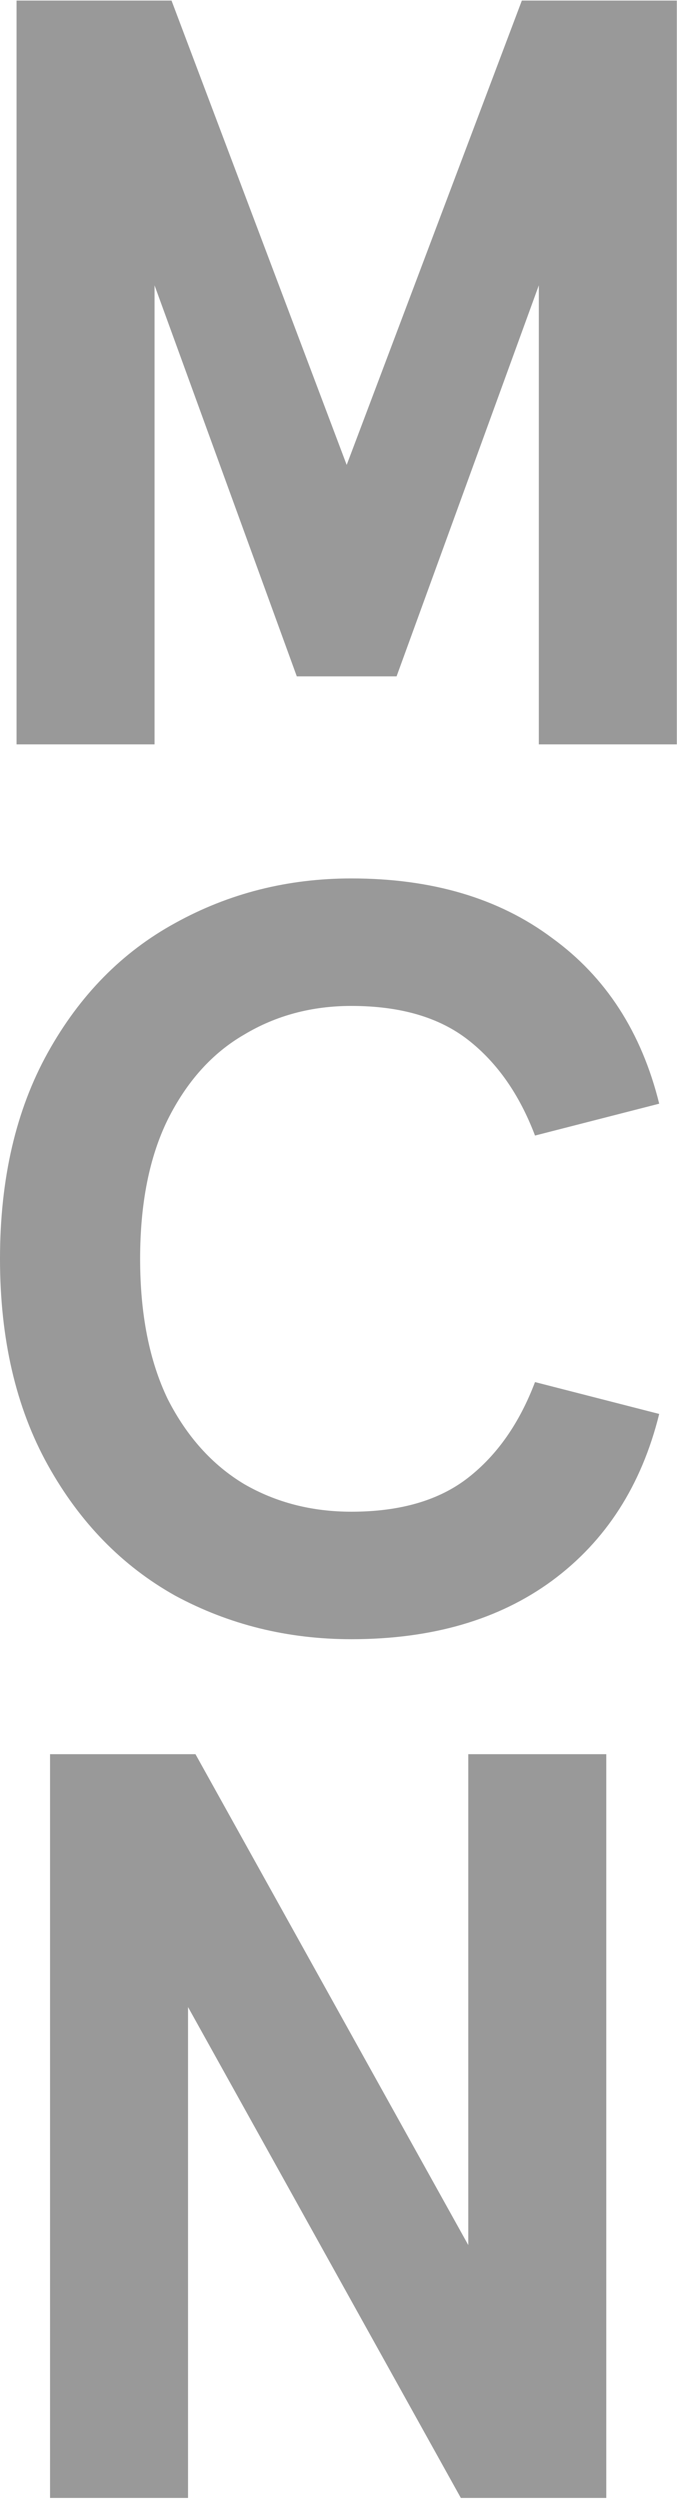
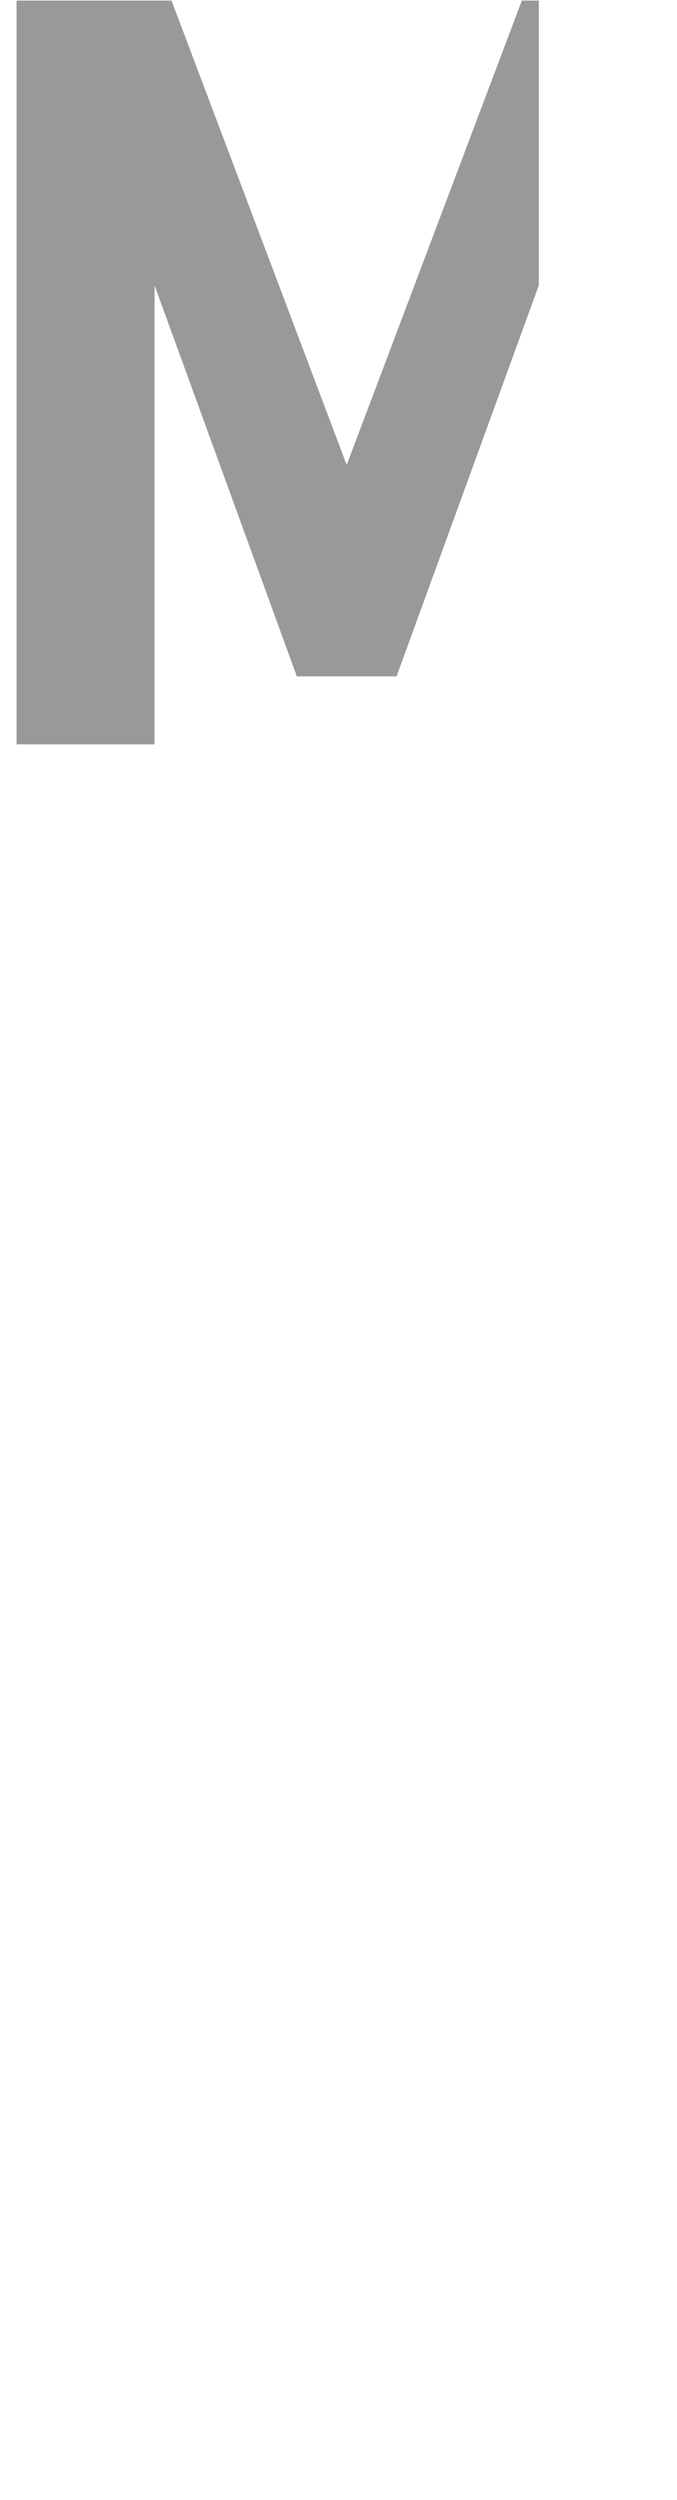
<svg xmlns="http://www.w3.org/2000/svg" width="193" height="712" viewBox="0 0 193 712" fill="none">
  <g opacity="0.4">
-     <path d="M14.266 499.6H55.725L133.499 639.411V499.6H172.839V711.435H131.38L53.606 571.624V711.435H14.266V499.6Z" fill="black" />
-     <path d="M100.167 466.858C82.01 466.858 65.265 462.722 49.932 454.451C34.801 445.977 22.697 433.57 13.618 417.228C4.539 400.887 0 381.317 0 358.52C0 335.722 4.539 316.153 13.618 299.811C22.697 283.47 34.801 271.163 49.932 262.892C65.265 254.418 82.01 250.182 100.167 250.182C123.167 250.182 142.232 255.83 157.363 267.128C172.695 278.224 182.884 293.961 187.927 314.337L152.521 323.416C148.082 311.714 141.727 302.636 133.456 296.18C125.184 289.724 114.088 286.496 100.167 286.496C88.869 286.496 78.681 289.22 69.603 294.667C60.524 299.912 53.261 307.982 47.814 318.877C42.569 329.569 39.946 342.784 39.946 358.52C39.946 374.256 42.569 387.572 47.814 398.466C53.261 409.158 60.524 417.228 69.603 422.676C78.681 427.921 88.869 430.544 100.167 430.544C114.088 430.544 125.184 427.316 133.456 420.86C141.727 414.404 148.082 405.325 152.521 393.624L187.927 402.703C182.884 423.079 172.695 438.916 157.363 450.214C142.232 461.31 123.167 466.858 100.167 466.858Z" fill="black" />
-     <path d="M4.719 0.165H48.901L98.834 132.411L148.766 0.165H192.949V212H153.608V81.268L113.057 192.632H84.61L44.059 81.268V212H4.719V0.165Z" fill="black" />
+     <path d="M4.719 0.165H48.901L98.834 132.411L148.766 0.165H192.949H153.608V81.268L113.057 192.632H84.61L44.059 81.268V212H4.719V0.165Z" fill="black" />
  </g>
</svg>